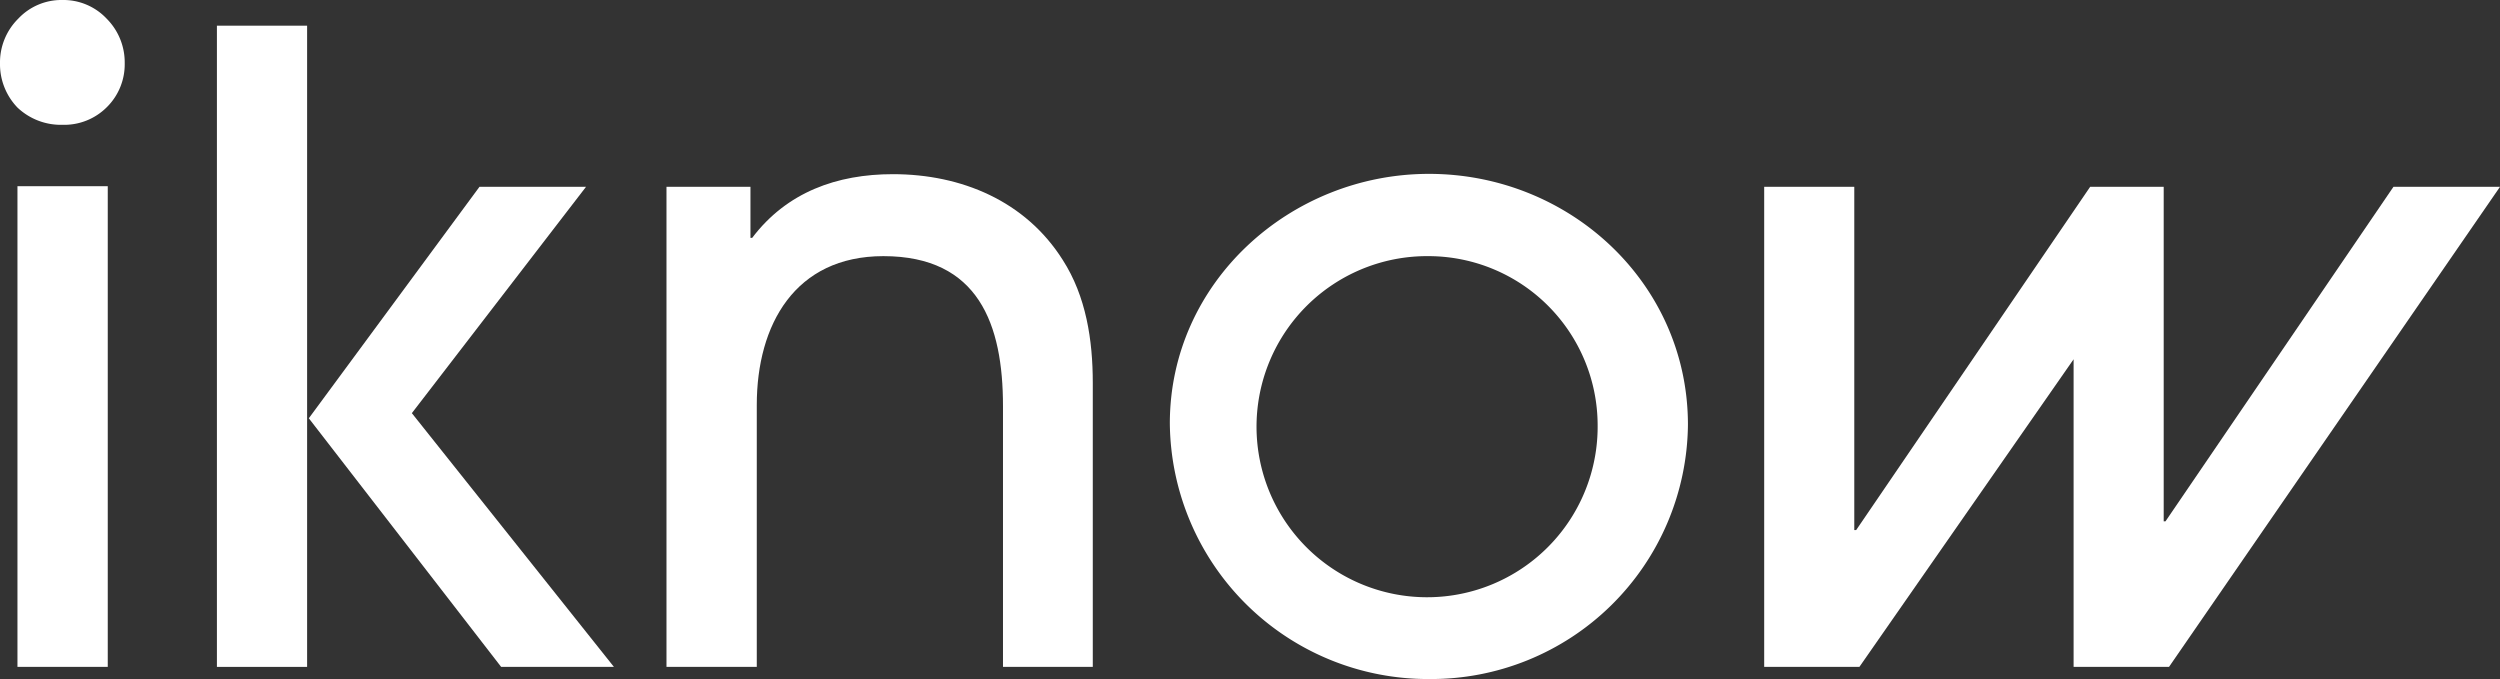
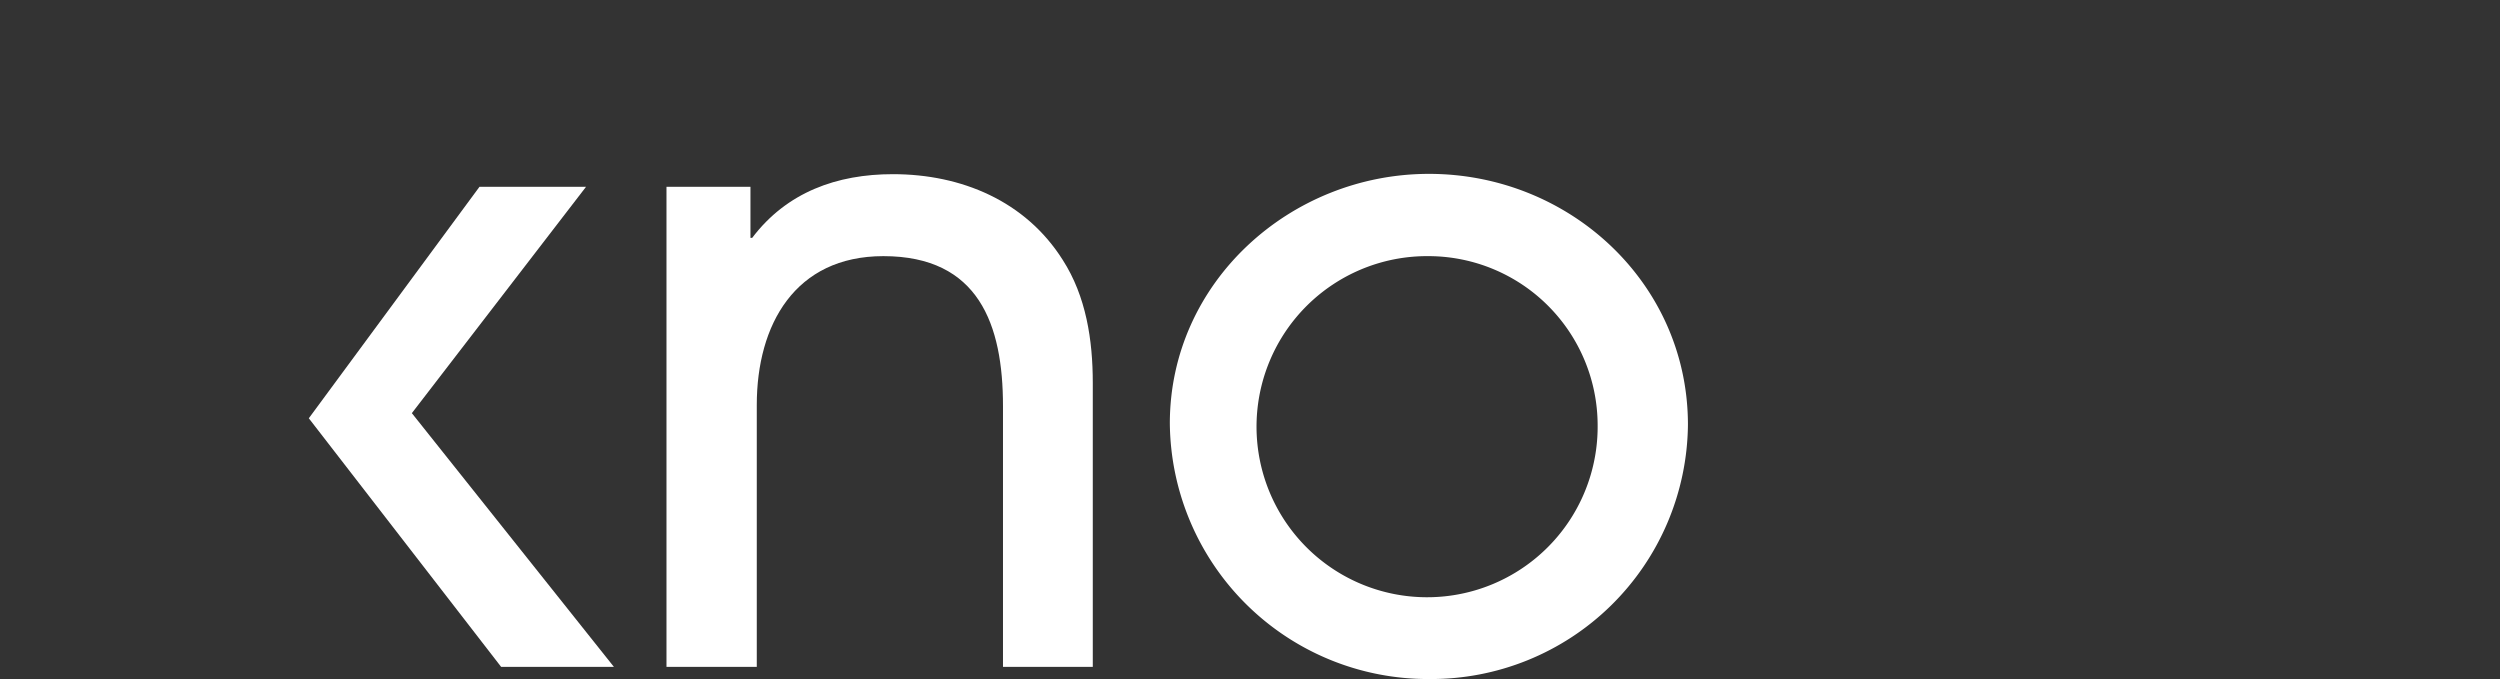
<svg xmlns="http://www.w3.org/2000/svg" viewBox="0 0 249.18 67.68">
  <rect x="0" y="0" width="249.18" height="67.68" fill="#333333" stroke="none" />
-   <rect x="21.62" y="2.56" width="8.99" height="63.91" fill="#fff" />
  <polygon points="47.79 18.62 58.41 18.62 41.05 41.18 61.19 66.47 49.95 66.47 30.78 41.69 47.79 18.62" fill="#fff" />
  <path d="M100.54,68.11v-26c0-8.11-2.41-14.94-11.92-14.94C79.81,27.17,76,34,76,42V68.11H67V20.26h8.37v5.09h.17C79,20.78,84,19,89.57,19c6.82,0,13.21,2.67,16.92,8.54,2.34,3.64,3,8,3,12.28V68.11Z" transform="translate(-0.57 -1.64)" fill="#fff" />
  <path d="M143,27.17A17,17,0,1,0,159.81,44,16.88,16.88,0,0,0,143,27.17m0,42.15a25.72,25.72,0,0,1-25.83-25.48c0-14.06,12-24.87,25.83-24.87,14,0,25.81,10.88,25.81,25A25.6,25.6,0,0,1,143,69.32" transform="translate(-0.57 -1.64)" fill="#fff" />
-   <polygon points="216.19 66.47 206.68 66.47 206.68 35.81 185.33 66.47 175.84 66.47 175.84 18.62 184.82 18.62 184.82 52.83 185.01 52.83 208.33 18.62 215.66 18.62 215.66 51.96 215.84 51.96 238.56 18.62 249.18 18.62 216.19 66.47" fill="#fff" />
-   <path d="M2.31,20.2h9V68.11h-9Zm0-7.84A6.24,6.24,0,0,1,.57,7.94,6.14,6.14,0,0,1,2.39,3.5,5.9,5.9,0,0,1,6.8,1.64,5.92,5.92,0,0,1,11.2,3.5,6.17,6.17,0,0,1,13,7.94a6,6,0,0,1-1.77,4.37A6,6,0,0,1,6.8,14.08a6.29,6.29,0,0,1-4.49-1.72" transform="translate(-0.57 -1.64)" fill="#fff" />
</svg>